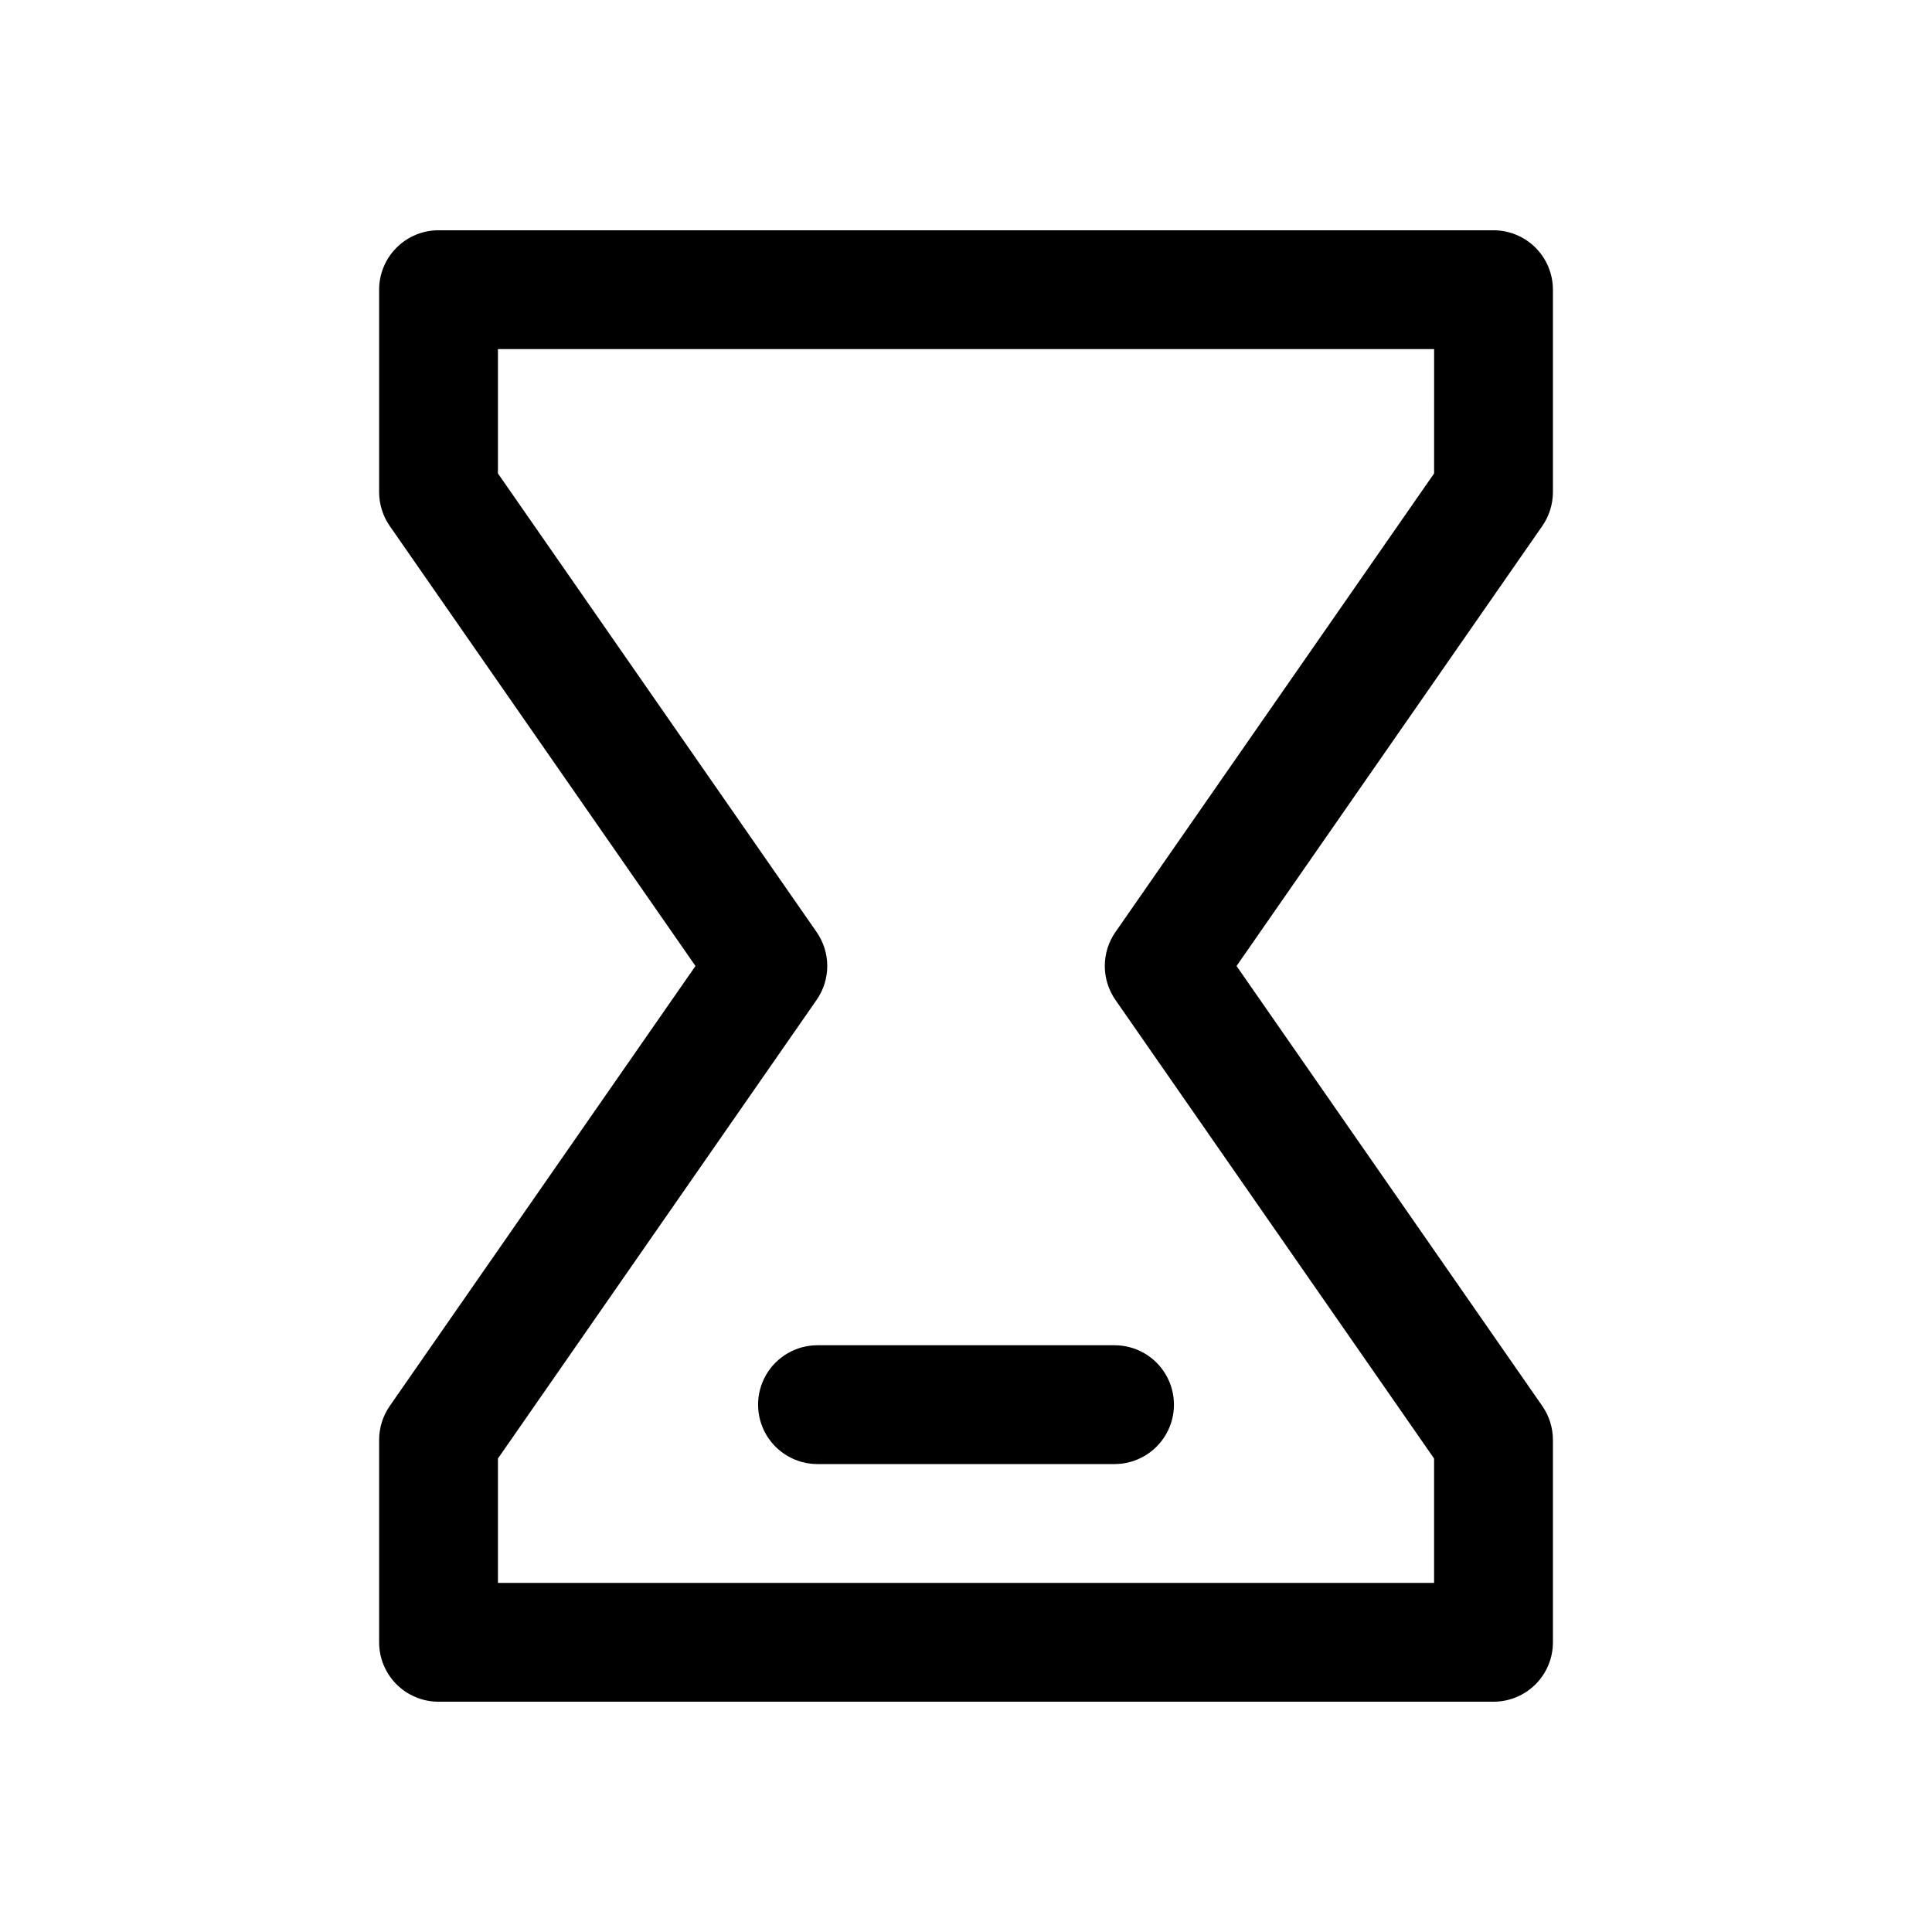
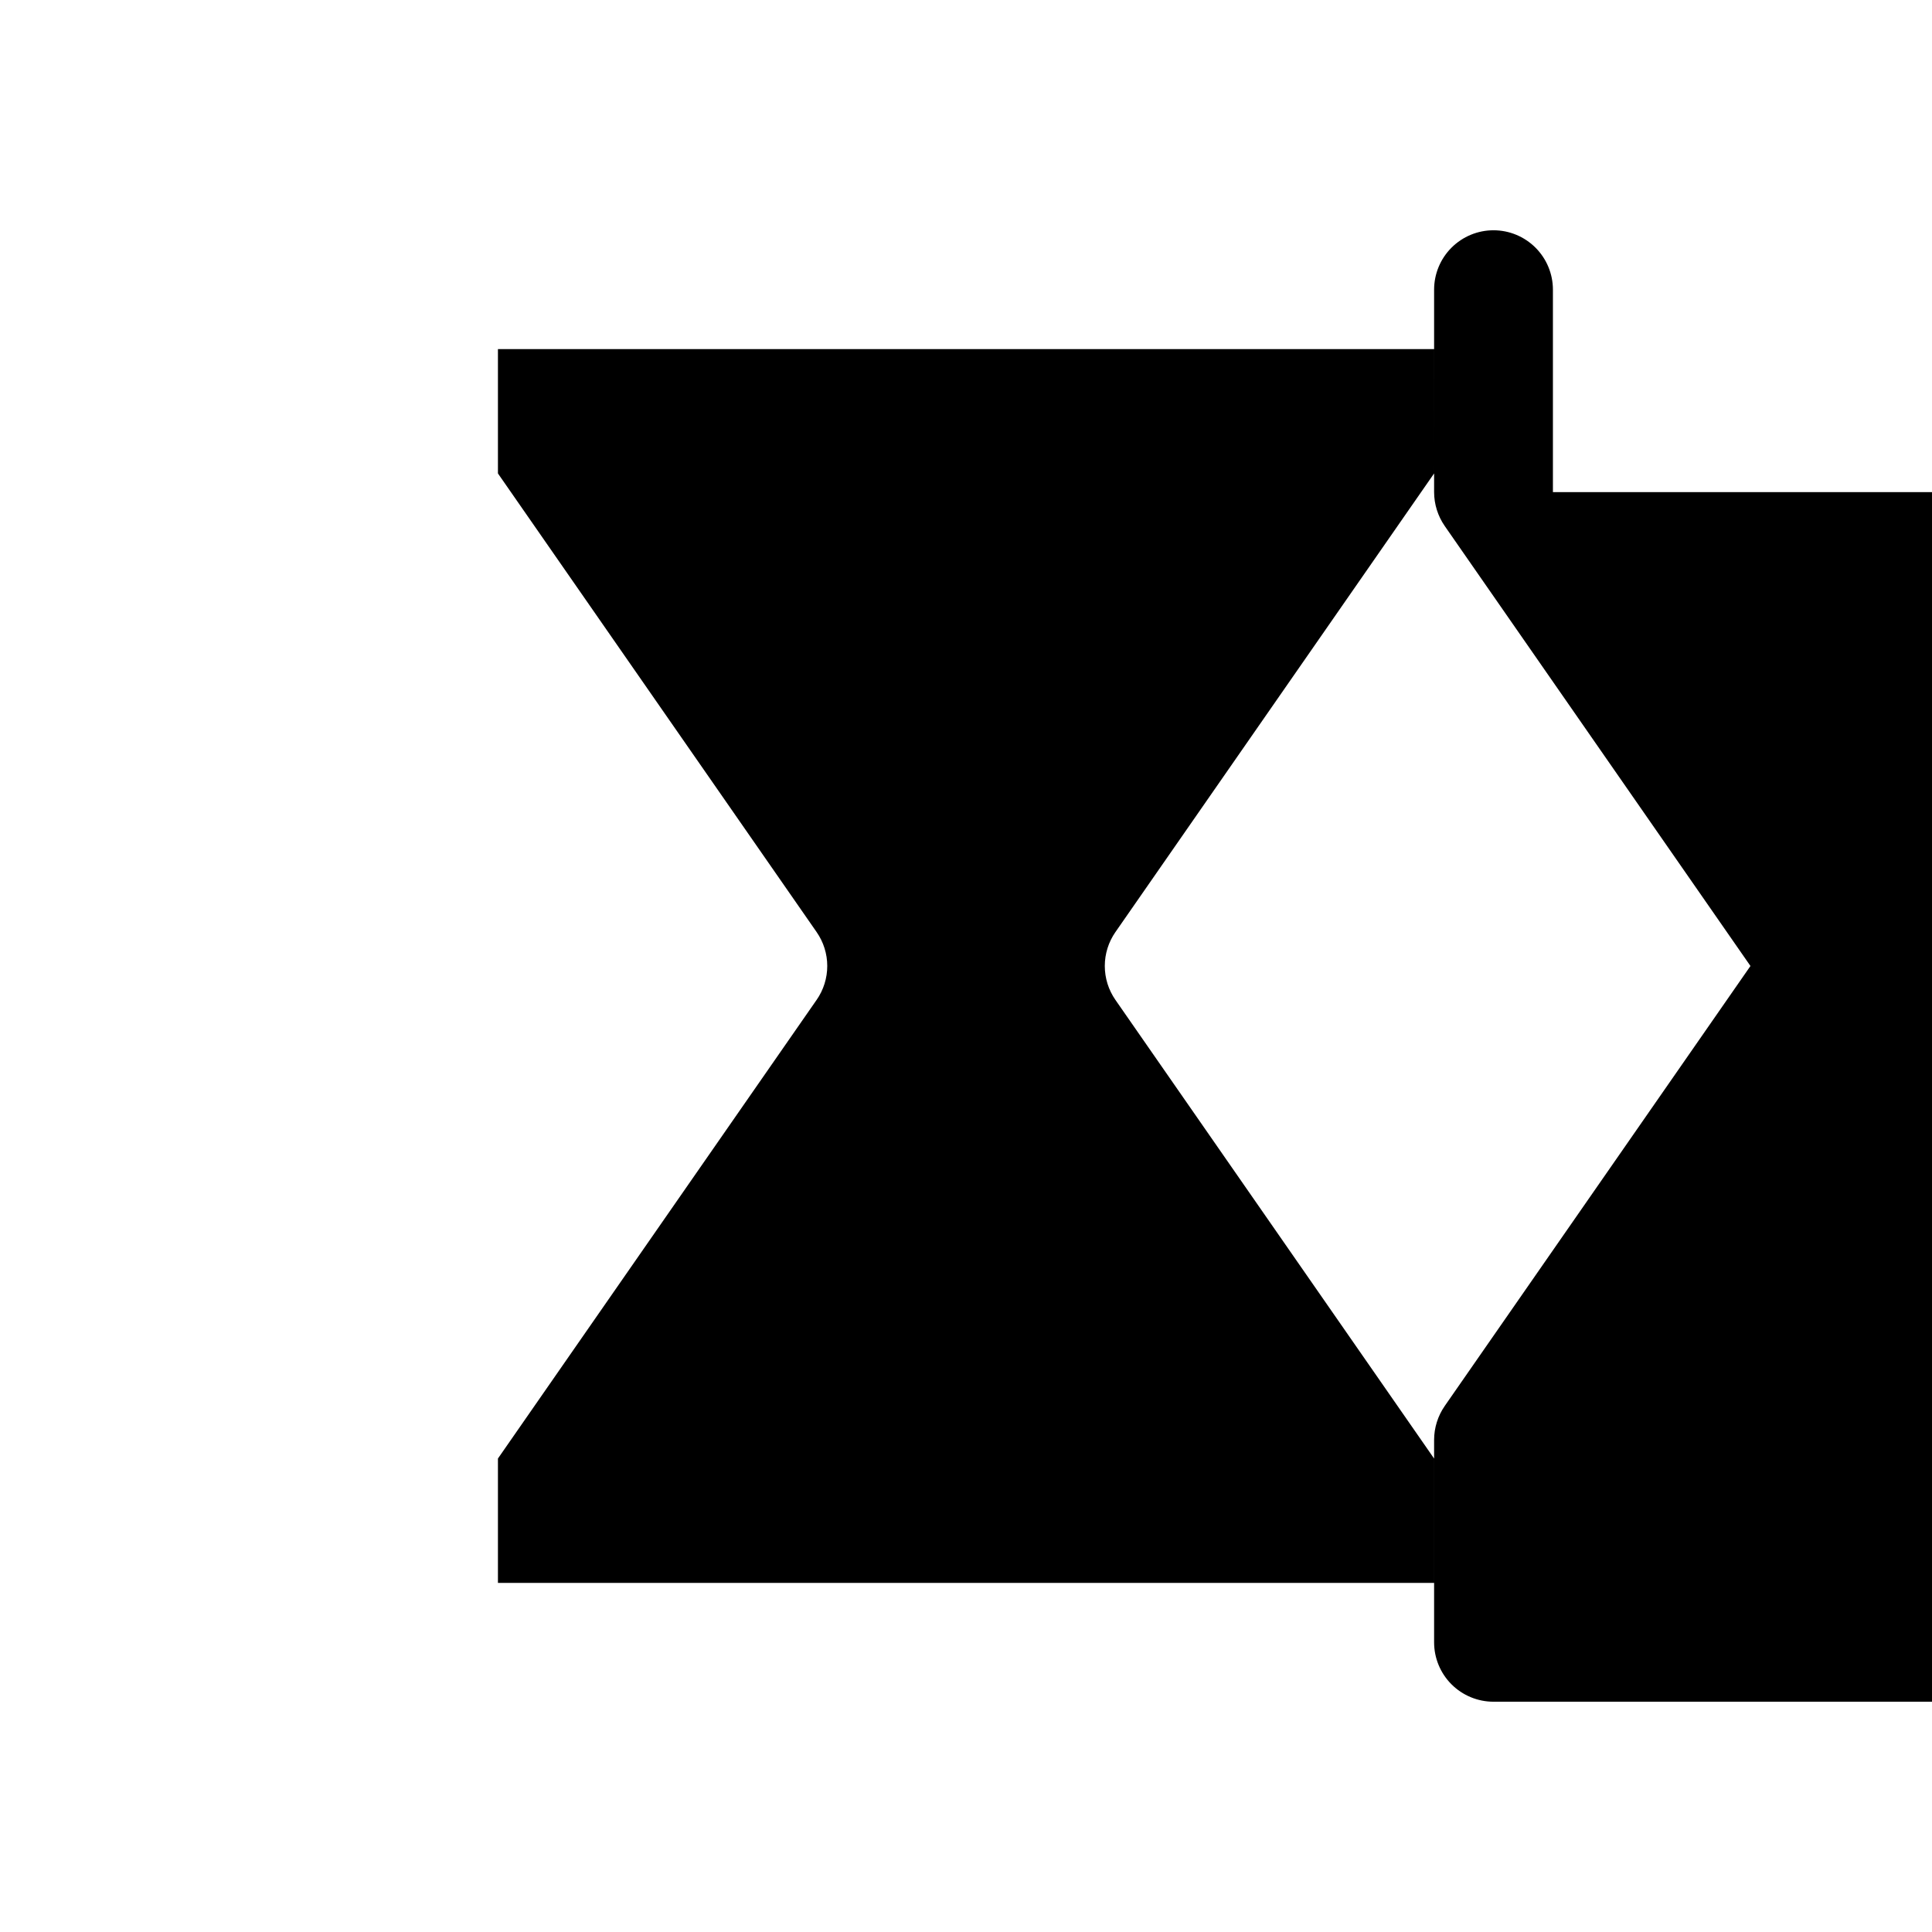
<svg xmlns="http://www.w3.org/2000/svg" fill="#000000" width="800px" height="800px" version="1.1" viewBox="144 144 512 512">
-   <path d="m555.54 274.41v-53.641c0-4.176-1.66-8.18-4.613-11.133s-6.957-4.613-11.133-4.613h-279.58c-4.176 0-8.18 1.66-11.133 4.613s-4.609 6.957-4.609 11.133v53.641c0.004 3.211 0.988 6.348 2.816 8.988l81.02 116.6-81.02 116.6c-1.828 2.644-2.812 5.777-2.816 8.992v53.641c0 4.176 1.656 8.18 4.609 11.133 2.953 2.949 6.957 4.609 11.133 4.609h279.58c4.176 0 8.18-1.66 11.133-4.609 2.953-2.953 4.613-6.957 4.613-11.133v-53.641c-0.008-3.215-0.988-6.348-2.82-8.992l-81.02-116.6 81.02-116.6c1.832-2.641 2.812-5.777 2.82-8.988zm-31.488-4.945-84.449 121.54h-0.004c-1.836 2.641-2.816 5.777-2.816 8.992 0 3.211 0.98 6.352 2.816 8.988l84.449 121.54v32.953h-248.09v-32.953l84.449-121.54h0.004c1.836-2.637 2.82-5.777 2.82-8.988 0-3.215-0.984-6.352-2.82-8.992l-84.453-121.54v-32.953h248.1zm-163.41 231.04h78.723c5.625 0 10.82 3 13.633 7.871s2.812 10.875 0 15.746-8.008 7.871-13.633 7.871h-78.723c-5.625 0-10.82-3-13.633-7.871s-2.812-10.875 0-15.746 8.008-7.871 13.633-7.871z" />
+   <path d="m555.54 274.41v-53.641c0-4.176-1.66-8.18-4.613-11.133s-6.957-4.613-11.133-4.613c-4.176 0-8.18 1.66-11.133 4.613s-4.609 6.957-4.609 11.133v53.641c0.004 3.211 0.988 6.348 2.816 8.988l81.02 116.6-81.02 116.6c-1.828 2.644-2.812 5.777-2.816 8.992v53.641c0 4.176 1.656 8.18 4.609 11.133 2.953 2.949 6.957 4.609 11.133 4.609h279.58c4.176 0 8.18-1.66 11.133-4.609 2.953-2.953 4.613-6.957 4.613-11.133v-53.641c-0.008-3.215-0.988-6.348-2.82-8.992l-81.02-116.6 81.02-116.6c1.832-2.641 2.812-5.777 2.82-8.988zm-31.488-4.945-84.449 121.54h-0.004c-1.836 2.641-2.816 5.777-2.816 8.992 0 3.211 0.98 6.352 2.816 8.988l84.449 121.54v32.953h-248.09v-32.953l84.449-121.54h0.004c1.836-2.637 2.82-5.777 2.82-8.988 0-3.215-0.984-6.352-2.82-8.992l-84.453-121.54v-32.953h248.1zm-163.41 231.04h78.723c5.625 0 10.82 3 13.633 7.871s2.812 10.875 0 15.746-8.008 7.871-13.633 7.871h-78.723c-5.625 0-10.82-3-13.633-7.871s-2.812-10.875 0-15.746 8.008-7.871 13.633-7.871z" />
</svg>